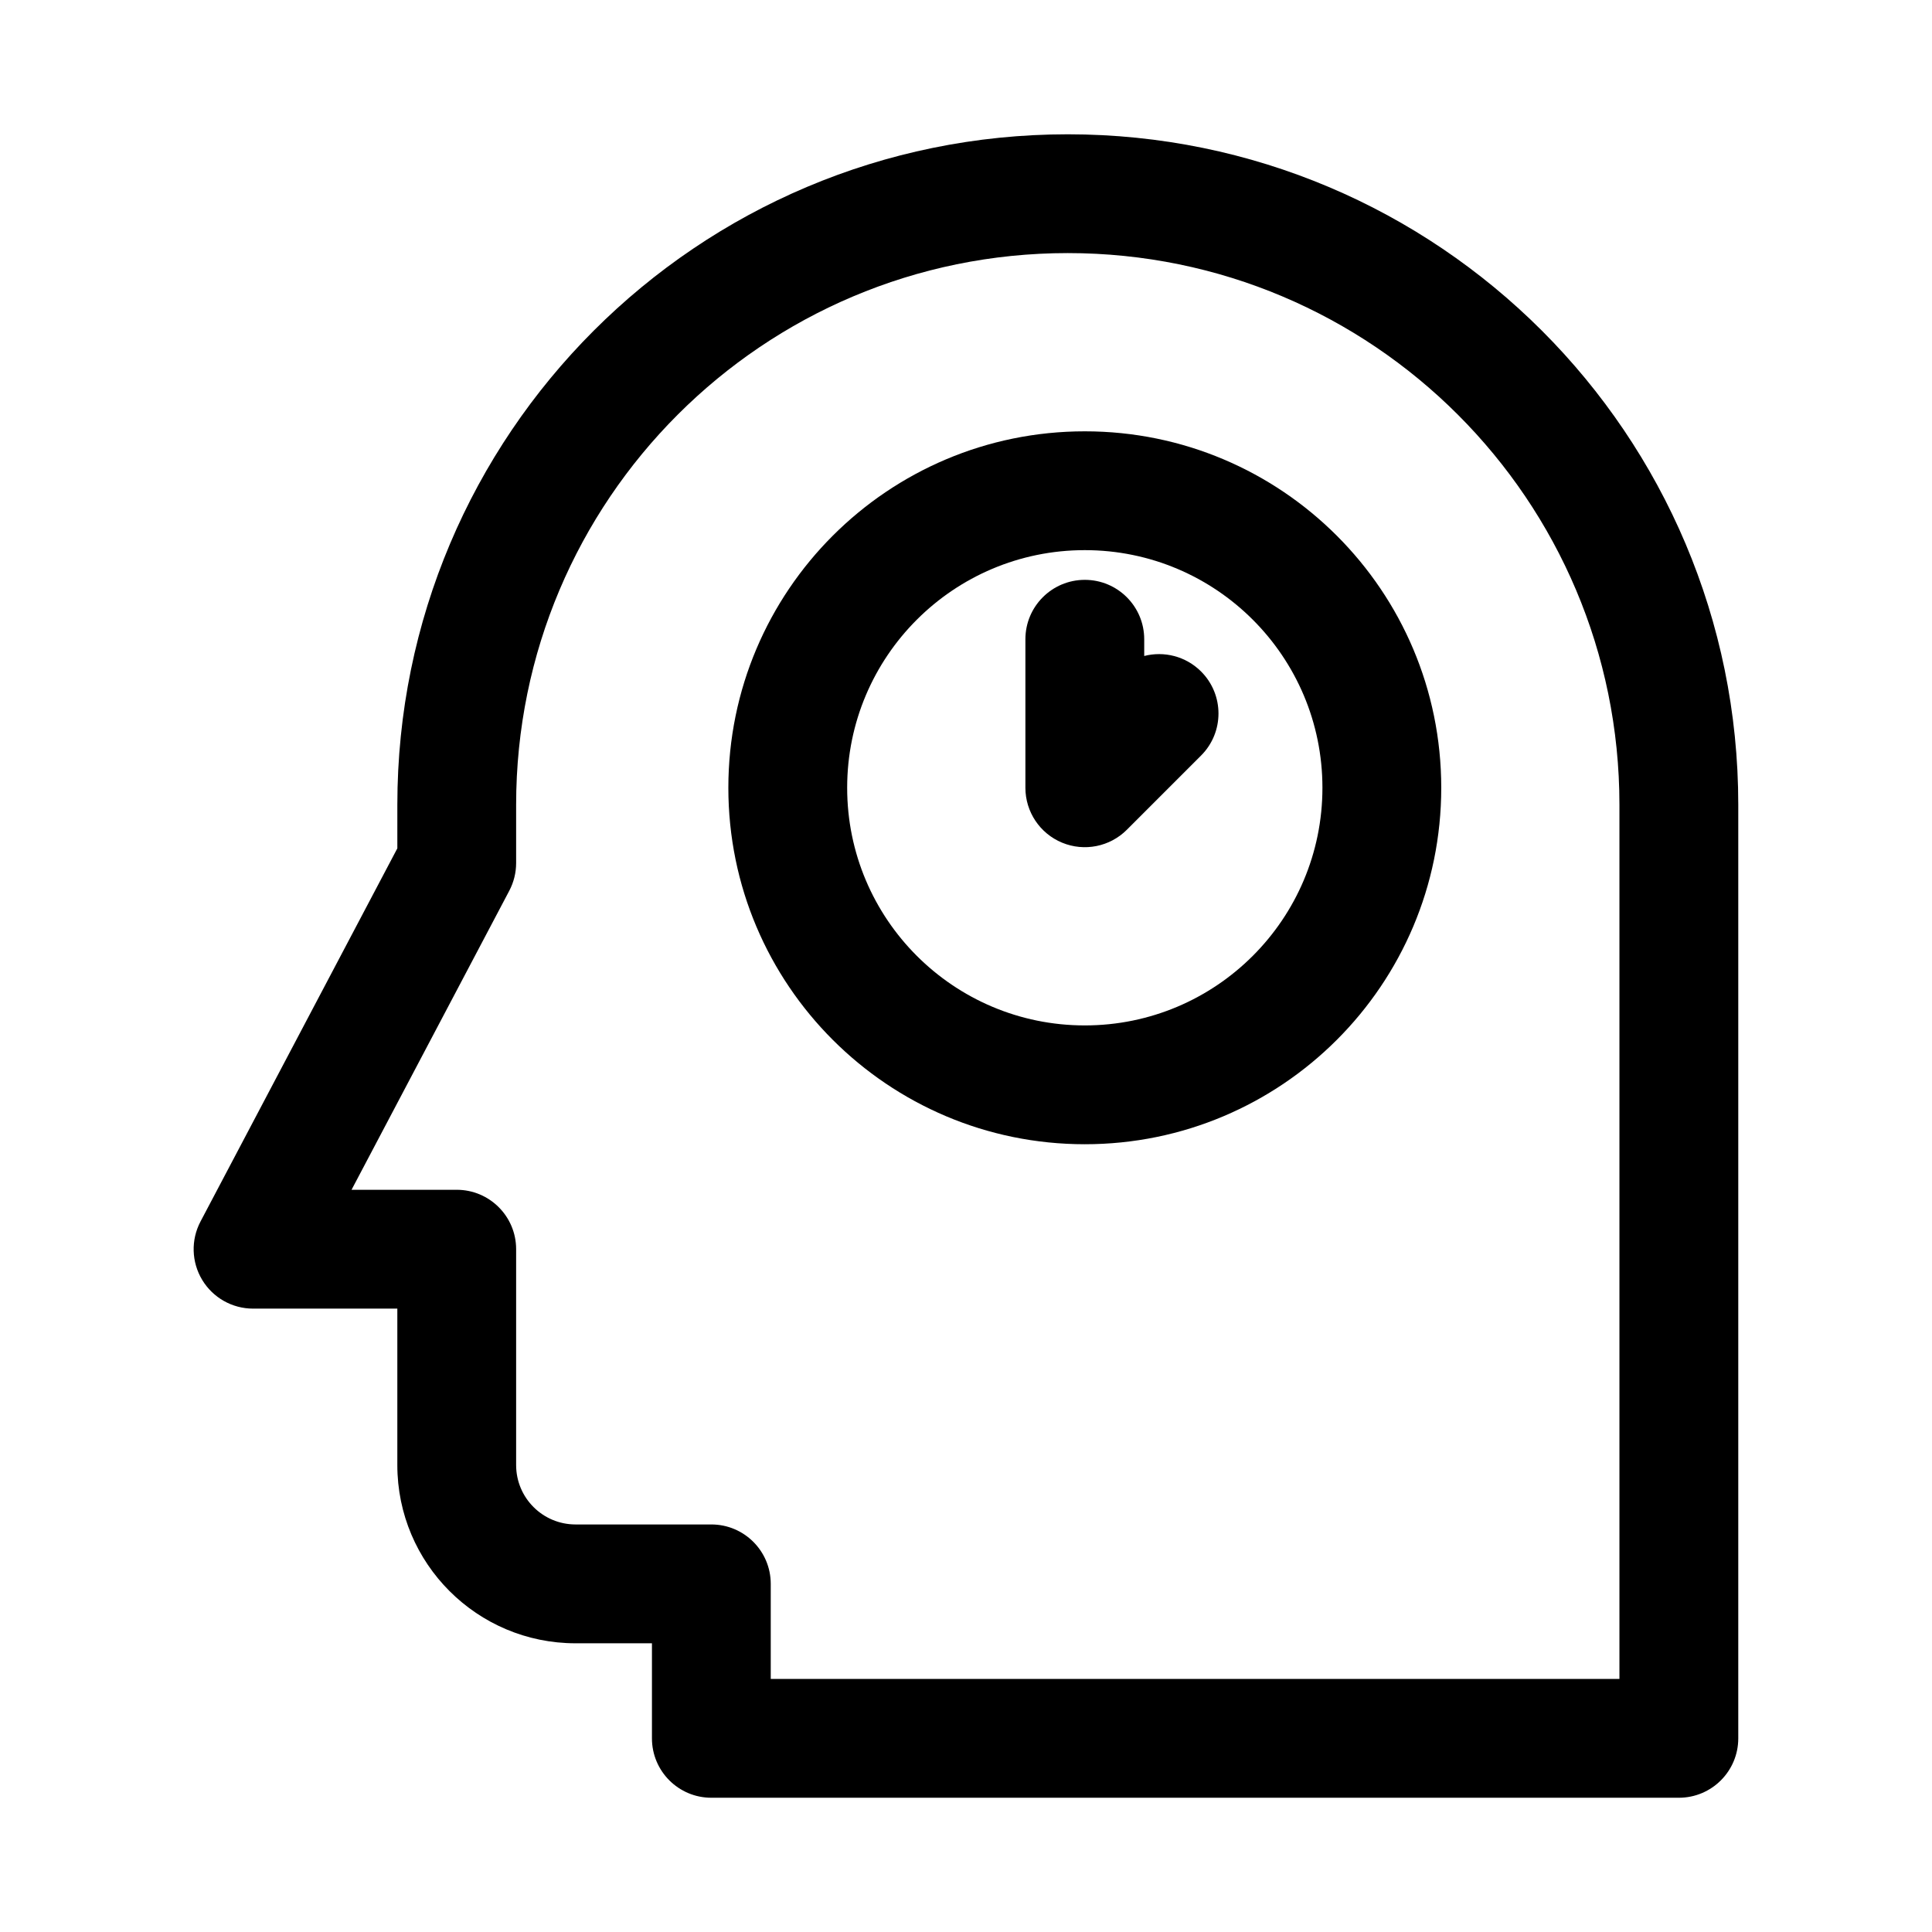
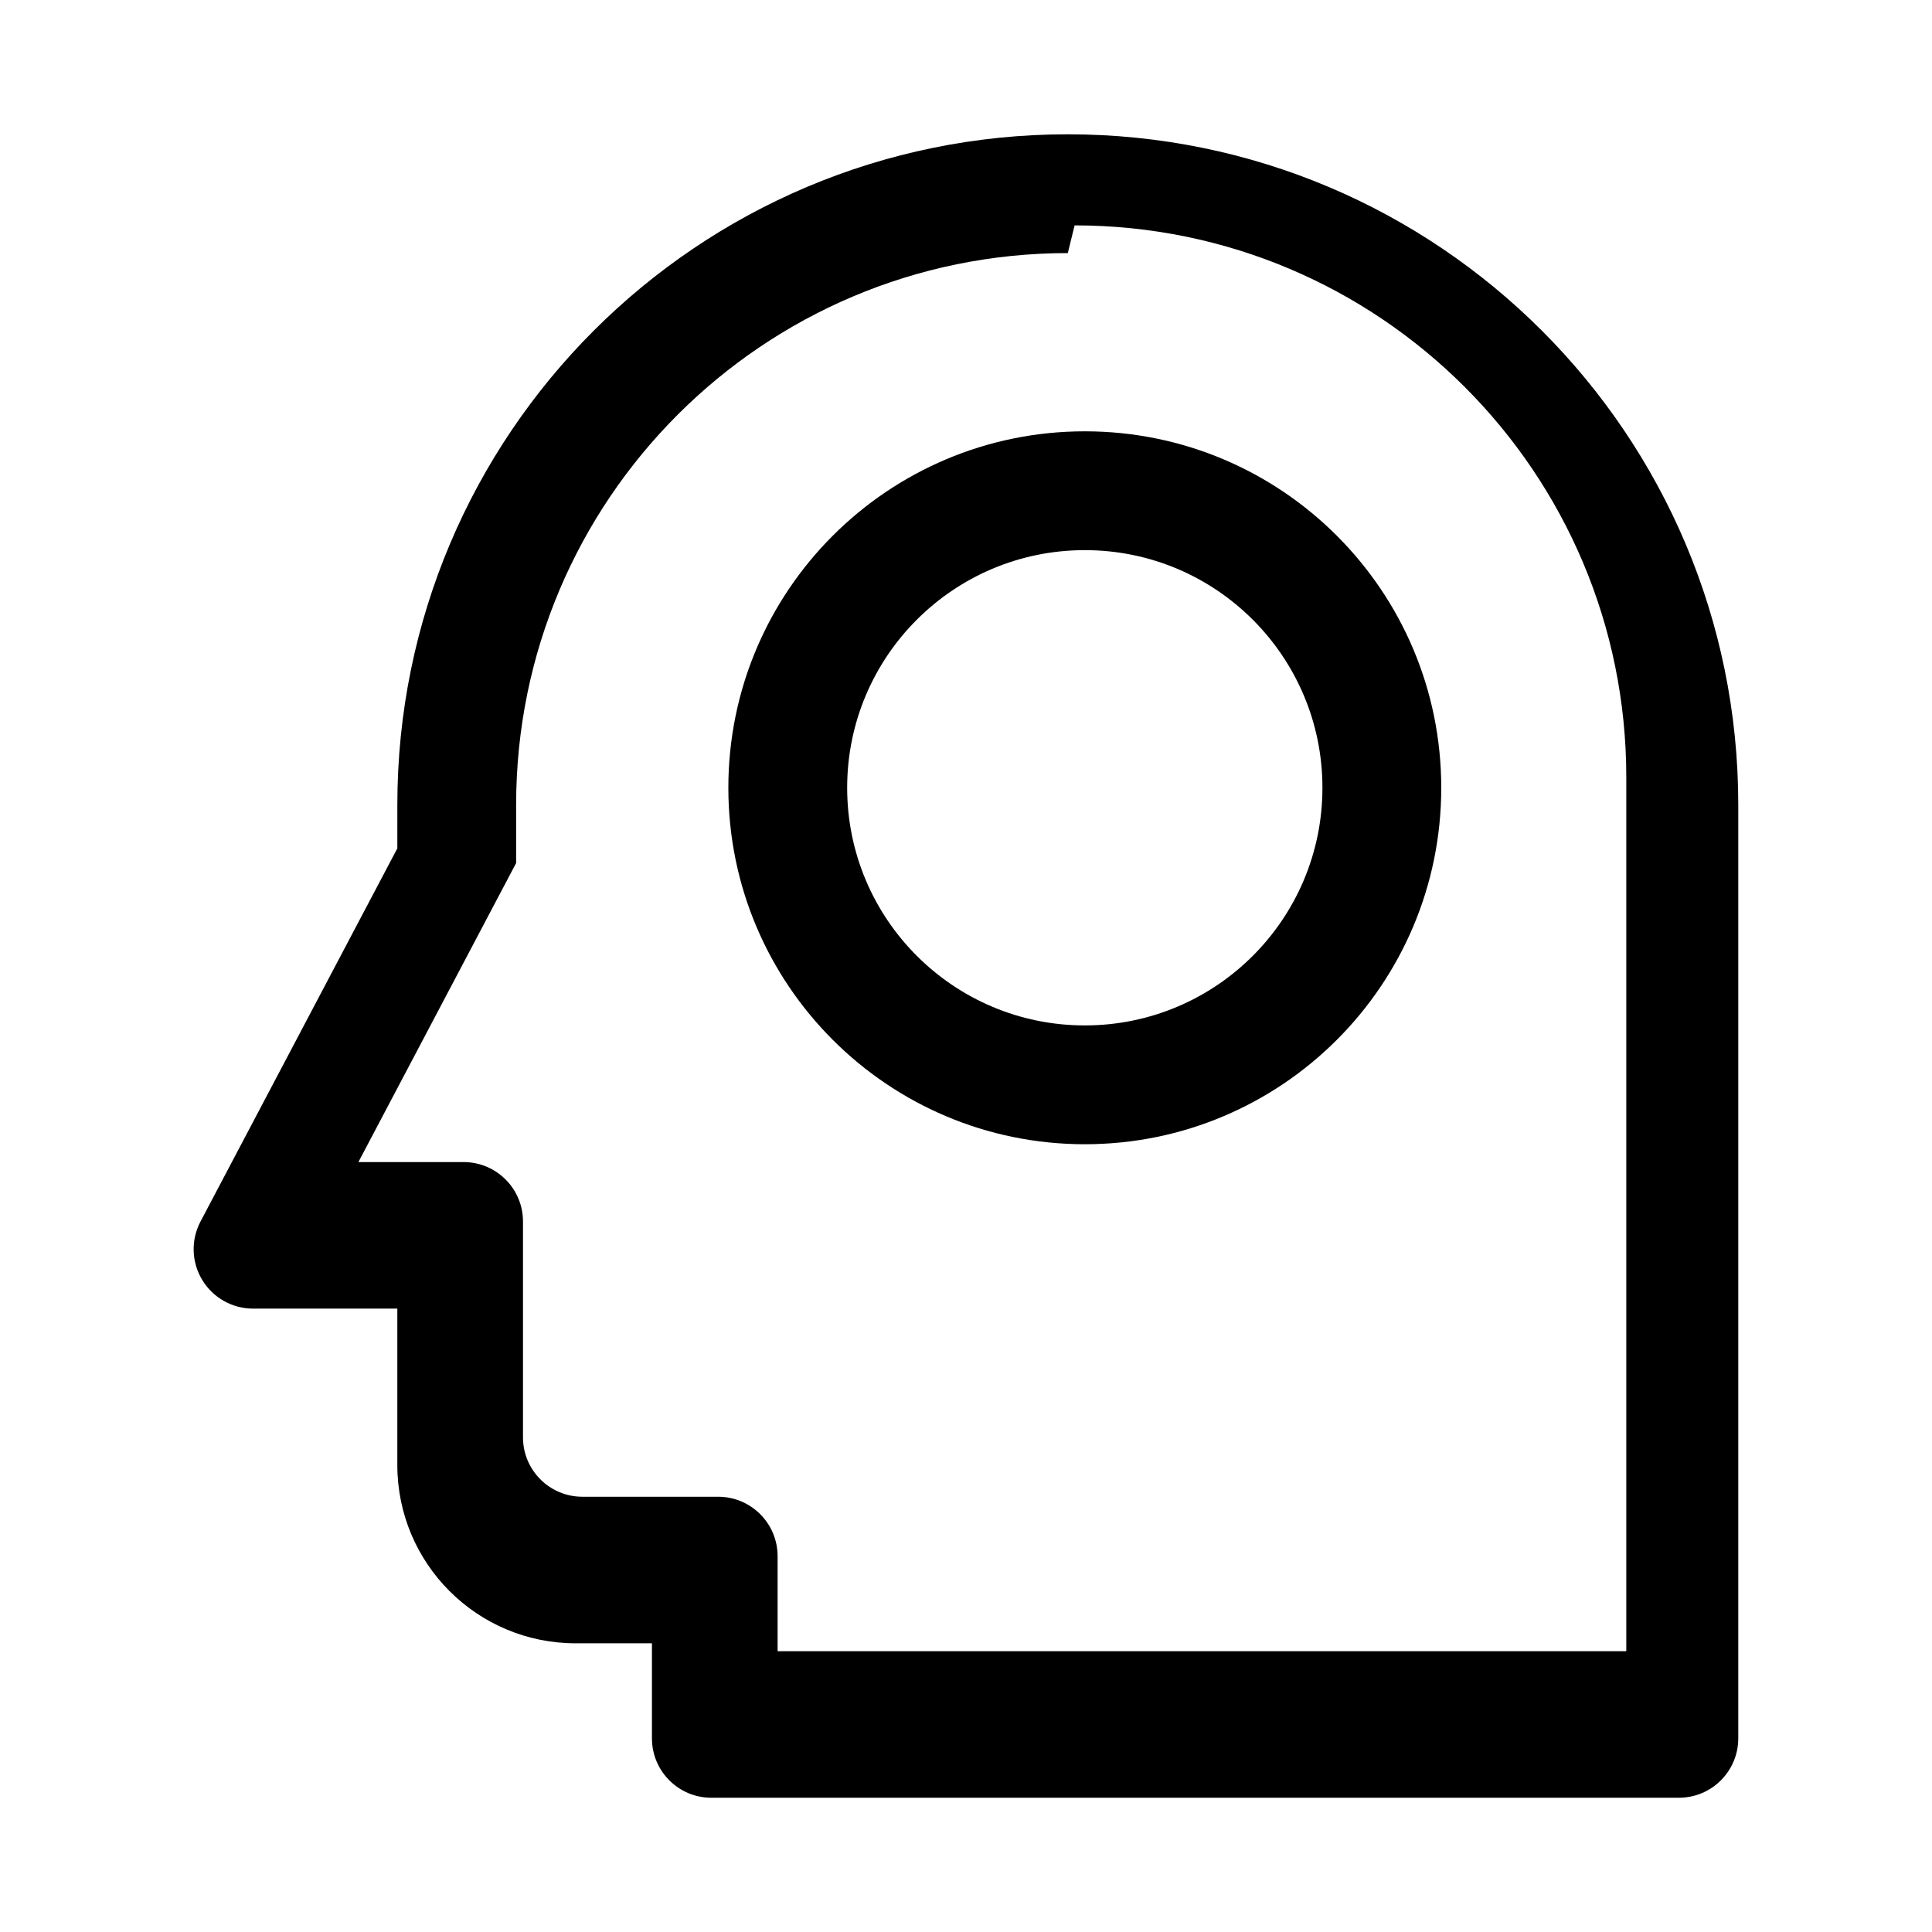
<svg xmlns="http://www.w3.org/2000/svg" fill="#000000" width="800px" height="800px" version="1.1" viewBox="144 144 512 512">
  <g>
-     <path d="m462.3 344.22c6.148-6.148 6.148-16.117 0-22.266-4.086-4.082-9.855-5.453-15.07-4.113v-4.434c0-8.695-7.047-15.742-15.742-15.742-8.695 0-15.746 7.047-15.746 15.742v39.359c0 6.371 3.836 12.109 9.719 14.547 5.883 2.438 12.656 1.09 17.16-3.414z" />
    <path d="m337.02 352.77c0-52.172 42.293-94.465 94.465-94.465 52.168 0 94.461 42.293 94.461 94.465s-42.293 94.465-94.461 94.465c-52.172 0-94.465-42.293-94.465-94.465zm94.465-62.977c-34.781 0-62.977 28.195-62.977 62.977s28.195 62.977 62.977 62.977c34.777 0 62.973-28.195 62.973-62.977s-28.195-62.977-62.973-62.977z" fill-rule="evenodd" />
-     <path d="m249.3 357.27c0-98.133 79.555-177.68 177.68-177.68 98.133 0 177.68 79.551 177.68 177.68v247.41c0 8.695-7.051 15.742-15.746 15.742h-256.4c-8.695 0-15.742-7.047-15.742-15.742v-25.191h-20.242c-26.086 0-47.234-21.145-47.234-47.23v-41.461h-38.234c-5.519 0-10.633-2.887-13.48-7.613-2.852-4.727-3.019-10.594-0.445-15.477l52.16-98.887zm177.68-146.2c-80.742 0-146.2 65.453-146.2 146.2v15.445c0 2.559-0.625 5.078-1.816 7.344l-41.801 79.246h27.875c8.695 0 15.742 7.051 15.742 15.746v57.203c0 8.695 7.051 15.742 15.746 15.742h35.984c8.695 0 15.746 7.051 15.746 15.746v25.188h224.91v-231.66c0-80.742-65.453-146.2-146.2-146.2z" fill-rule="evenodd" />
+     <path d="m249.3 357.27c0-98.133 79.555-177.68 177.68-177.68 98.133 0 177.68 79.551 177.68 177.68v247.41c0 8.695-7.051 15.742-15.746 15.742h-256.4c-8.695 0-15.742-7.047-15.742-15.742v-25.191h-20.242c-26.086 0-47.234-21.145-47.234-47.23v-41.461h-38.234c-5.519 0-10.633-2.887-13.48-7.613-2.852-4.727-3.019-10.594-0.445-15.477l52.16-98.887zm177.68-146.2c-80.742 0-146.2 65.453-146.2 146.2v15.445l-41.801 79.246h27.875c8.695 0 15.742 7.051 15.742 15.746v57.203c0 8.695 7.051 15.742 15.746 15.742h35.984c8.695 0 15.746 7.051 15.746 15.746v25.188h224.91v-231.66c0-80.742-65.453-146.2-146.2-146.2z" fill-rule="evenodd" />
  </g>
</svg>